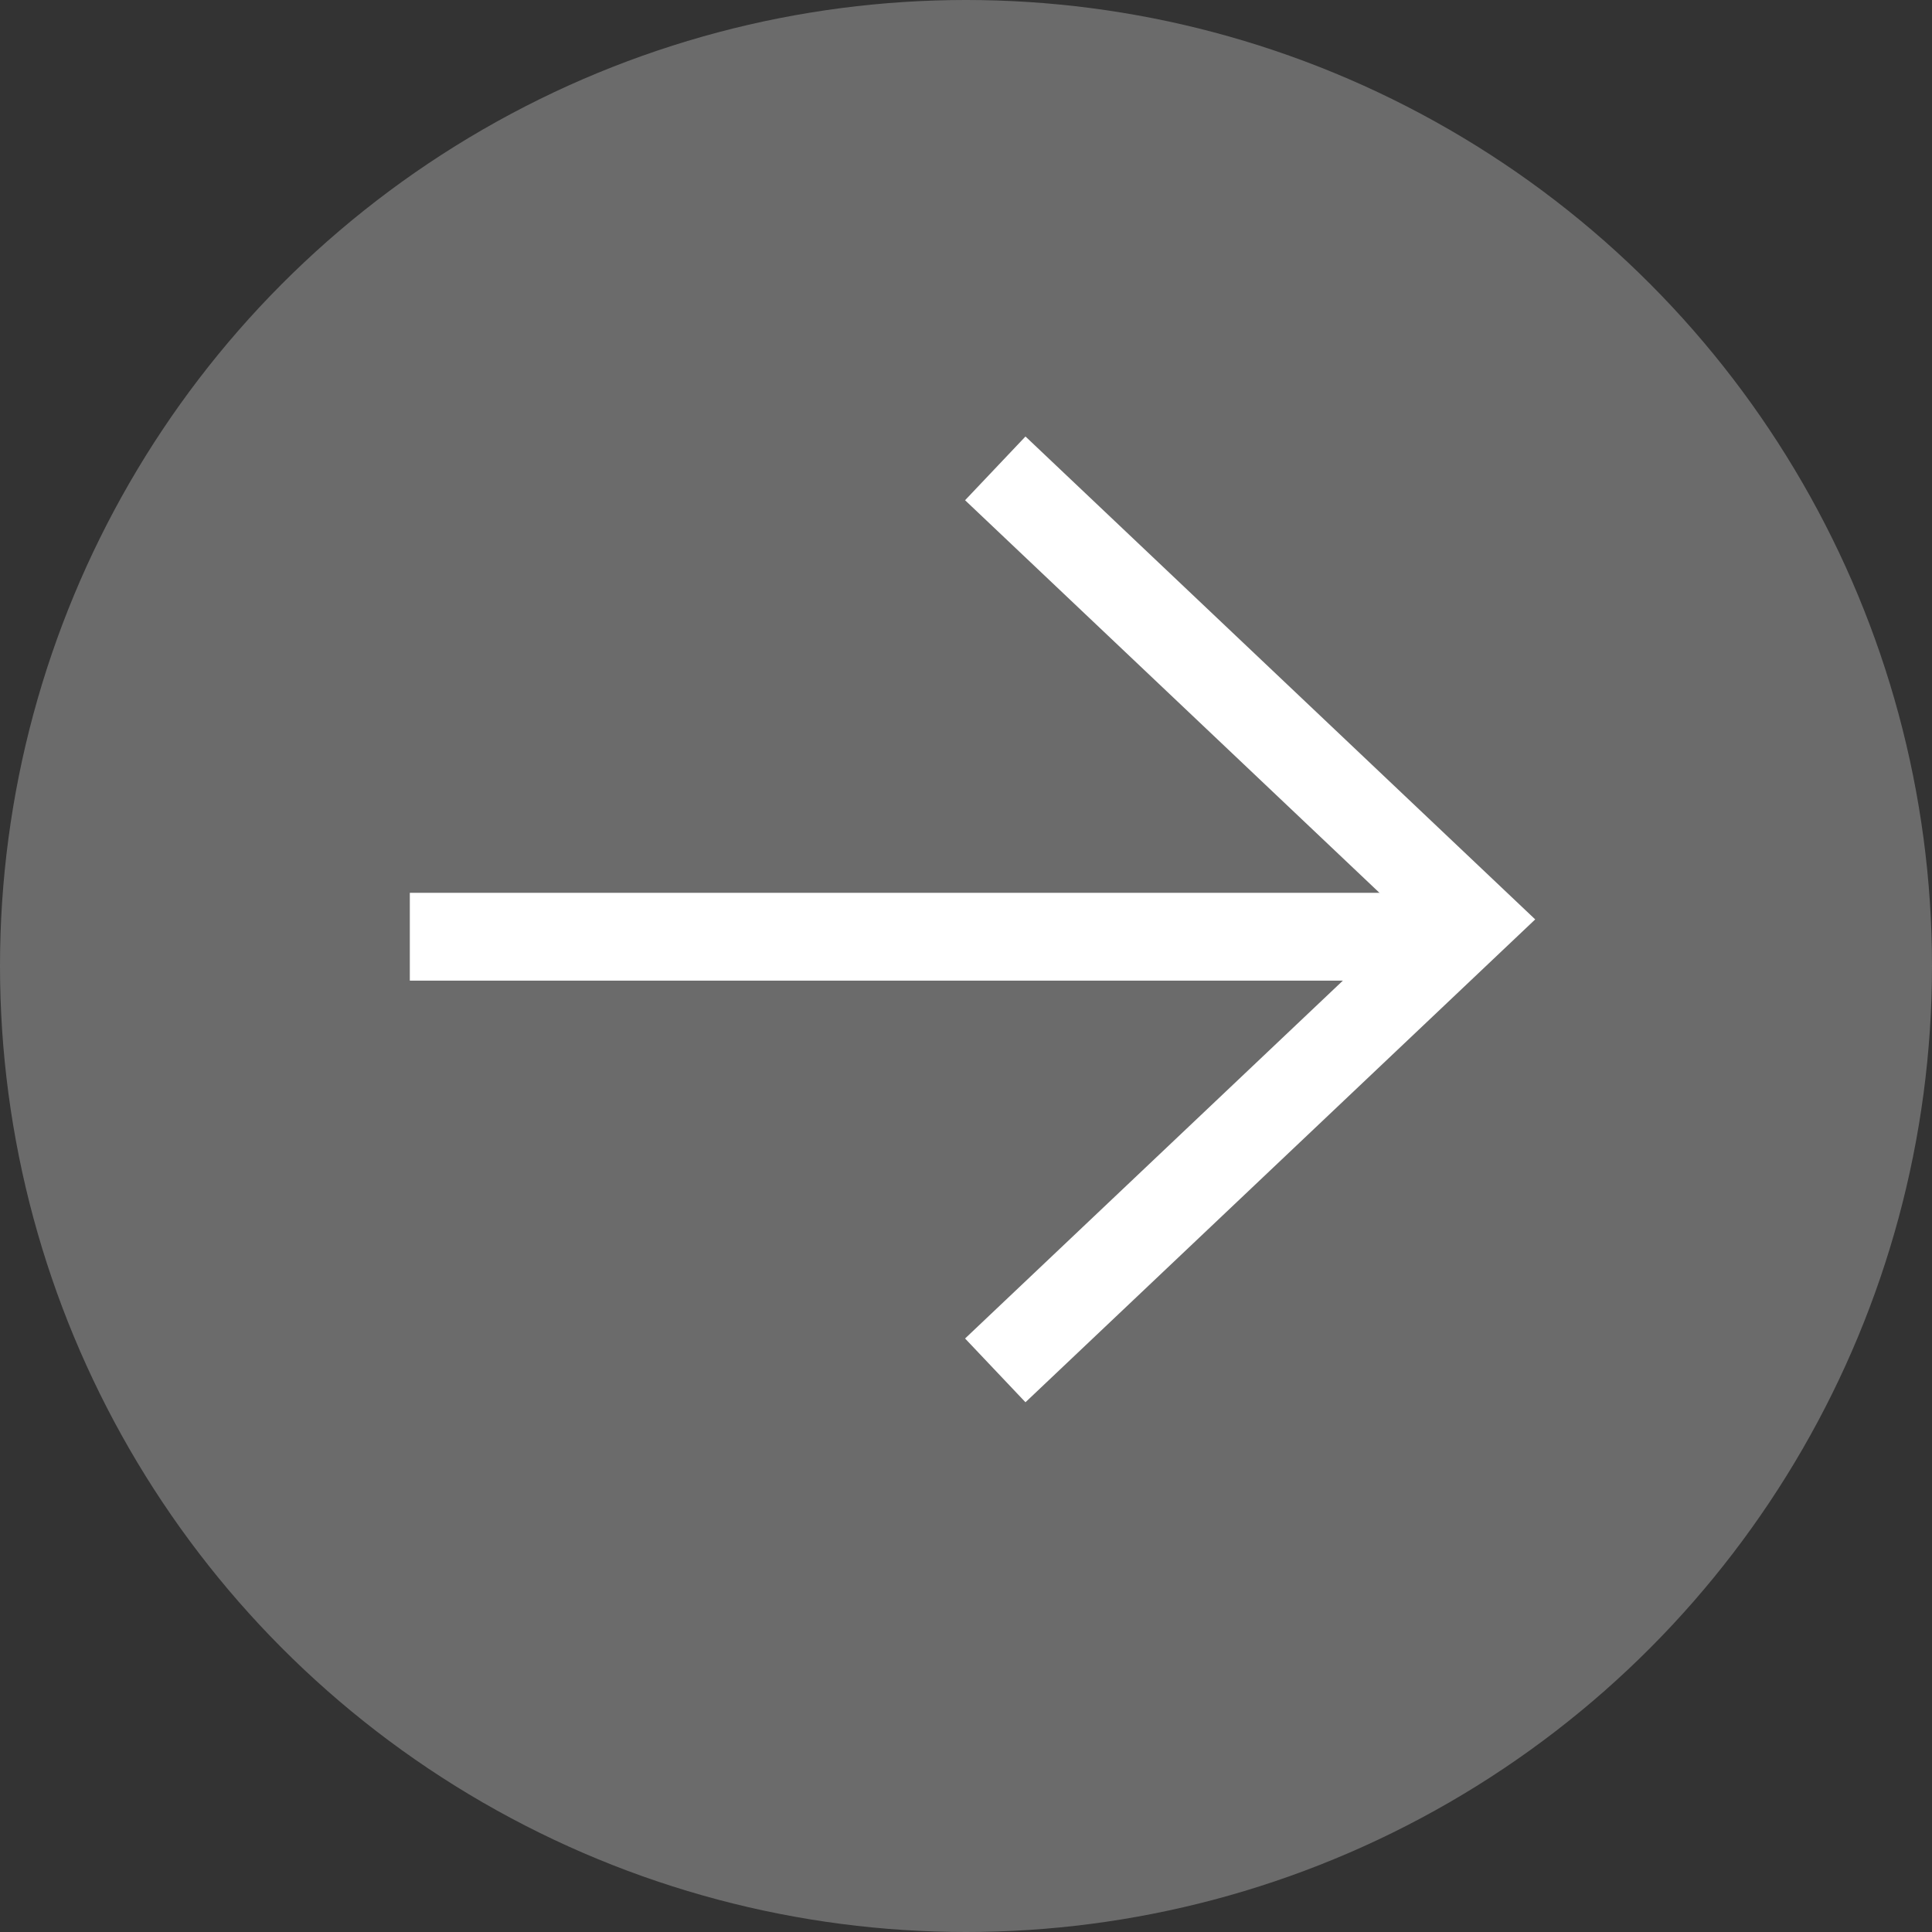
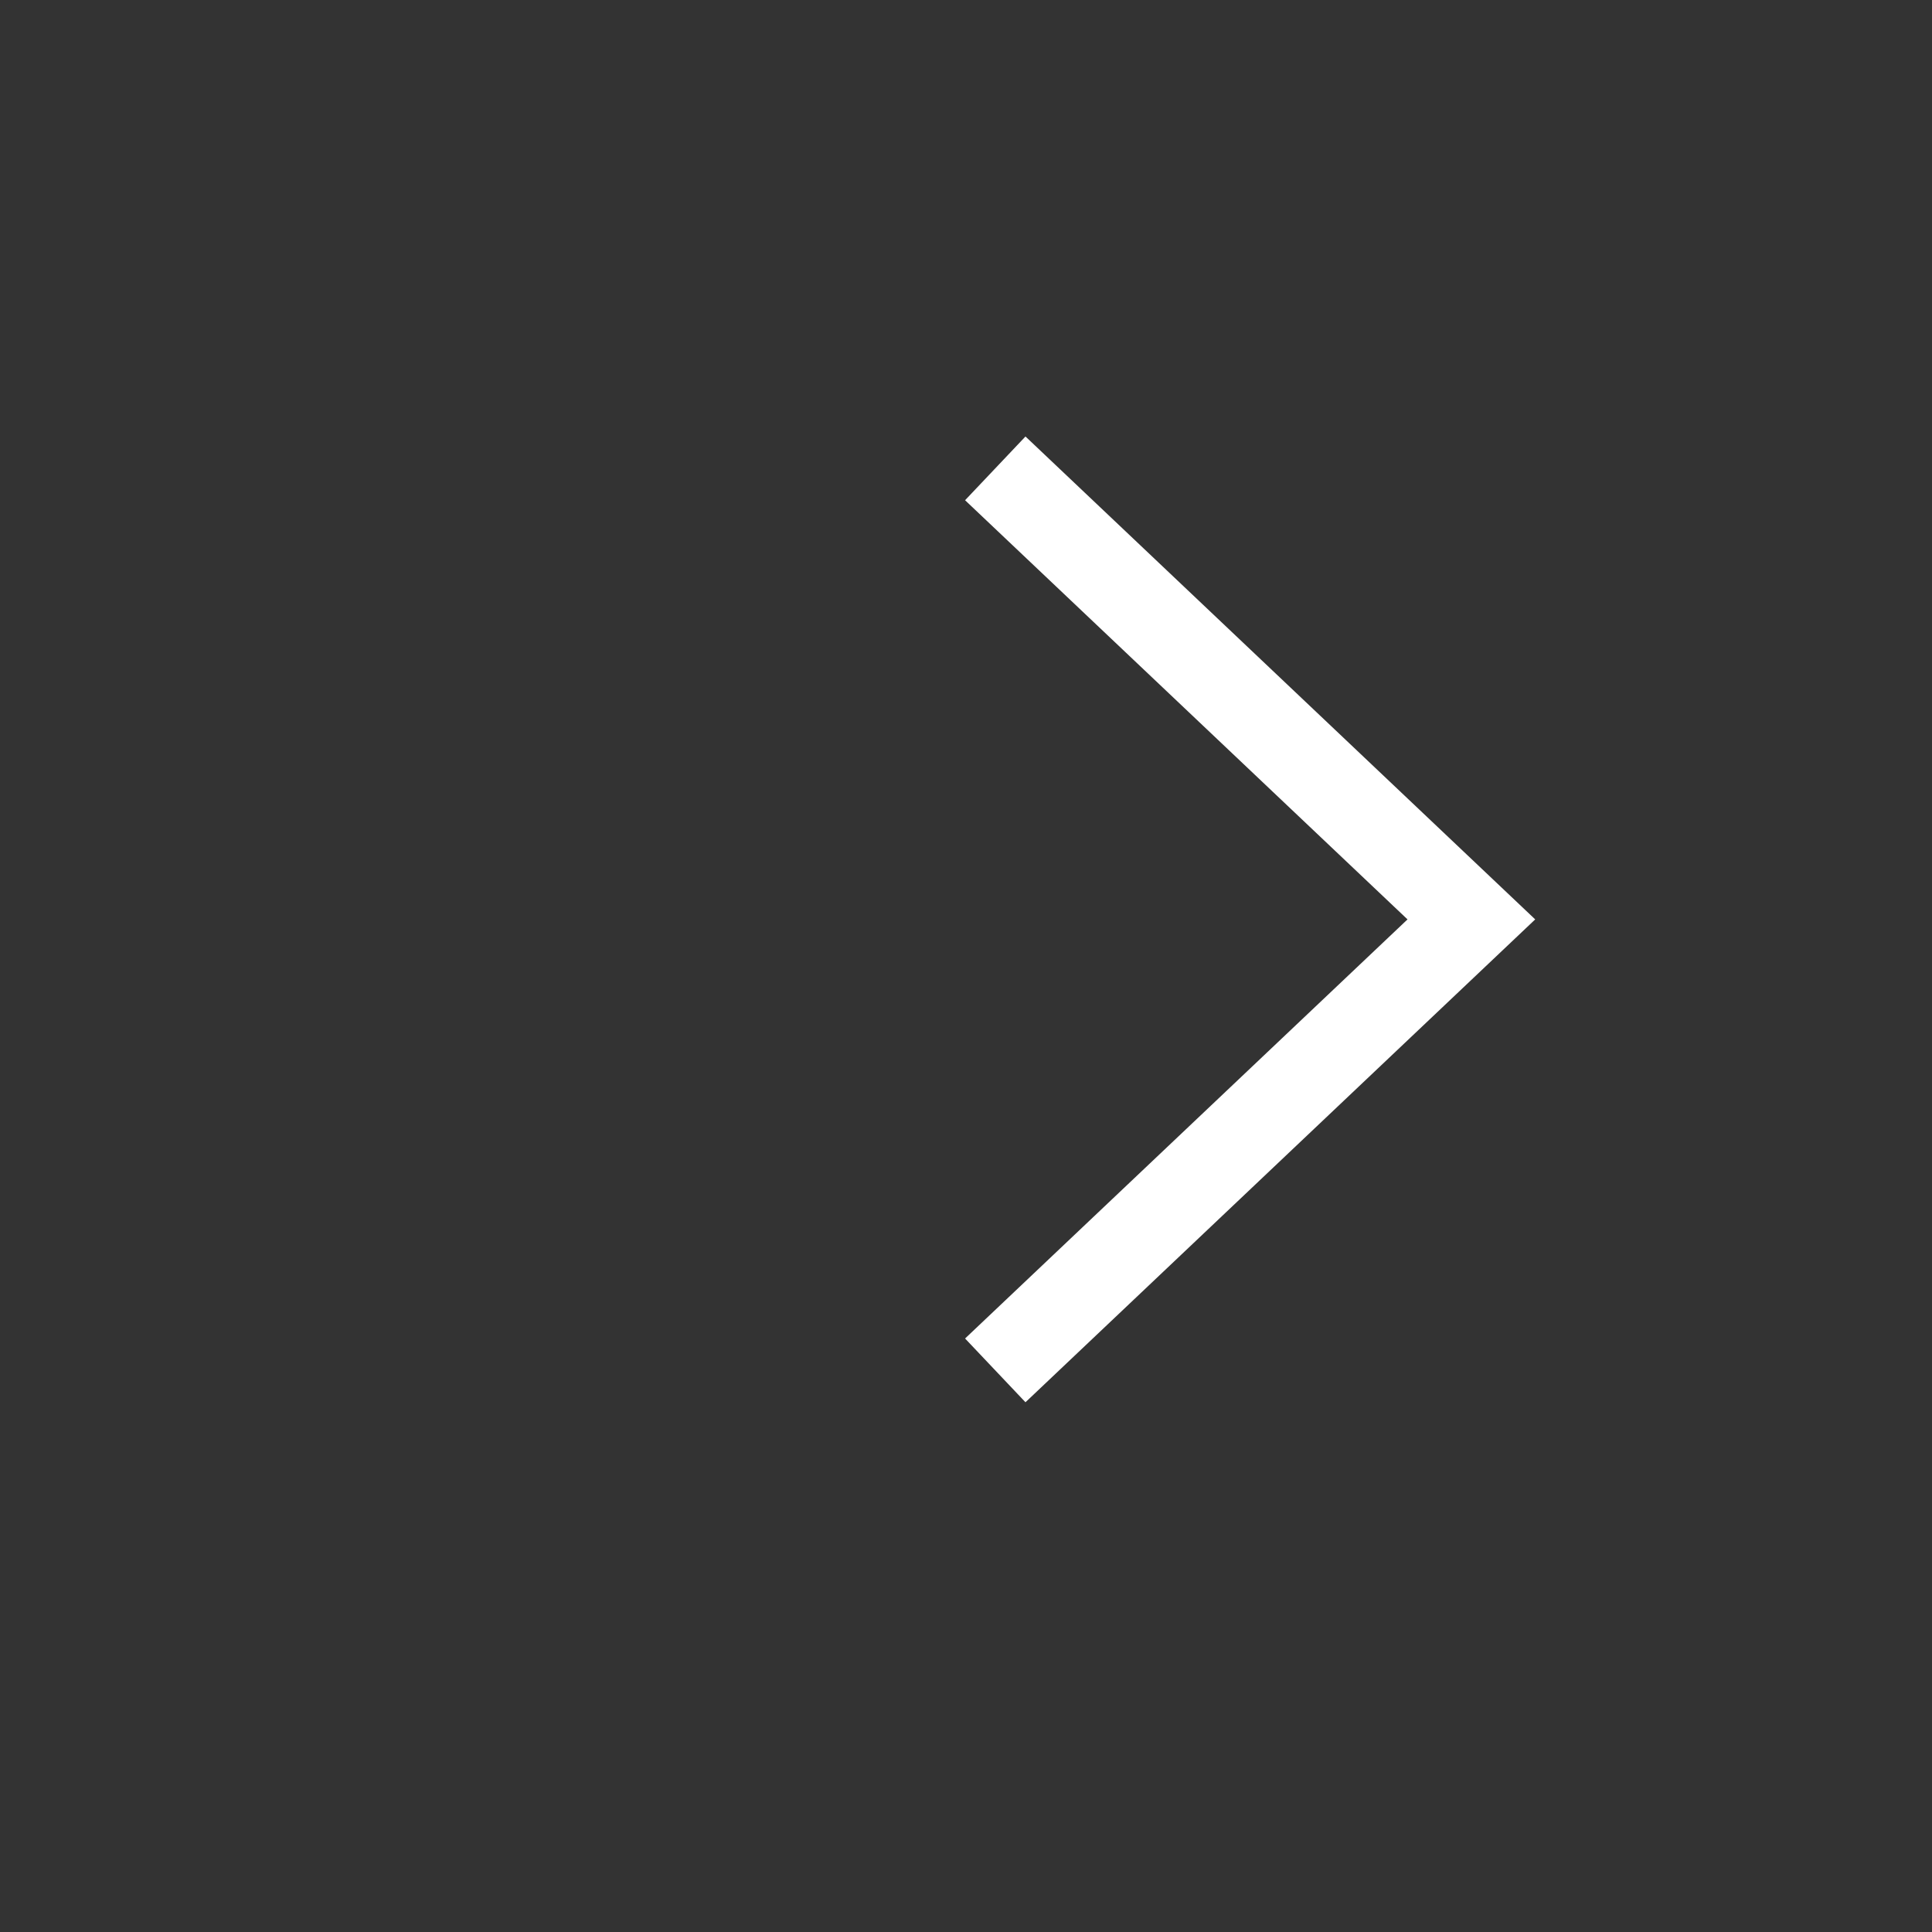
<svg xmlns="http://www.w3.org/2000/svg" width="33" height="33" viewBox="0 0 33 33" fill="none">
  <rect x="0" y="0" width="33" height="33" fill="#333333" stroke="none" />
-   <circle cx="16.5" cy="16.5" r="16.5" fill="#6B6B6B" />
  <path d="M17 23.407L25.132 15.704L17 8" stroke="white" stroke-width="1.5" />
-   <path d="M24.778 16H7" stroke="white" stroke-width="1.5" />
</svg>